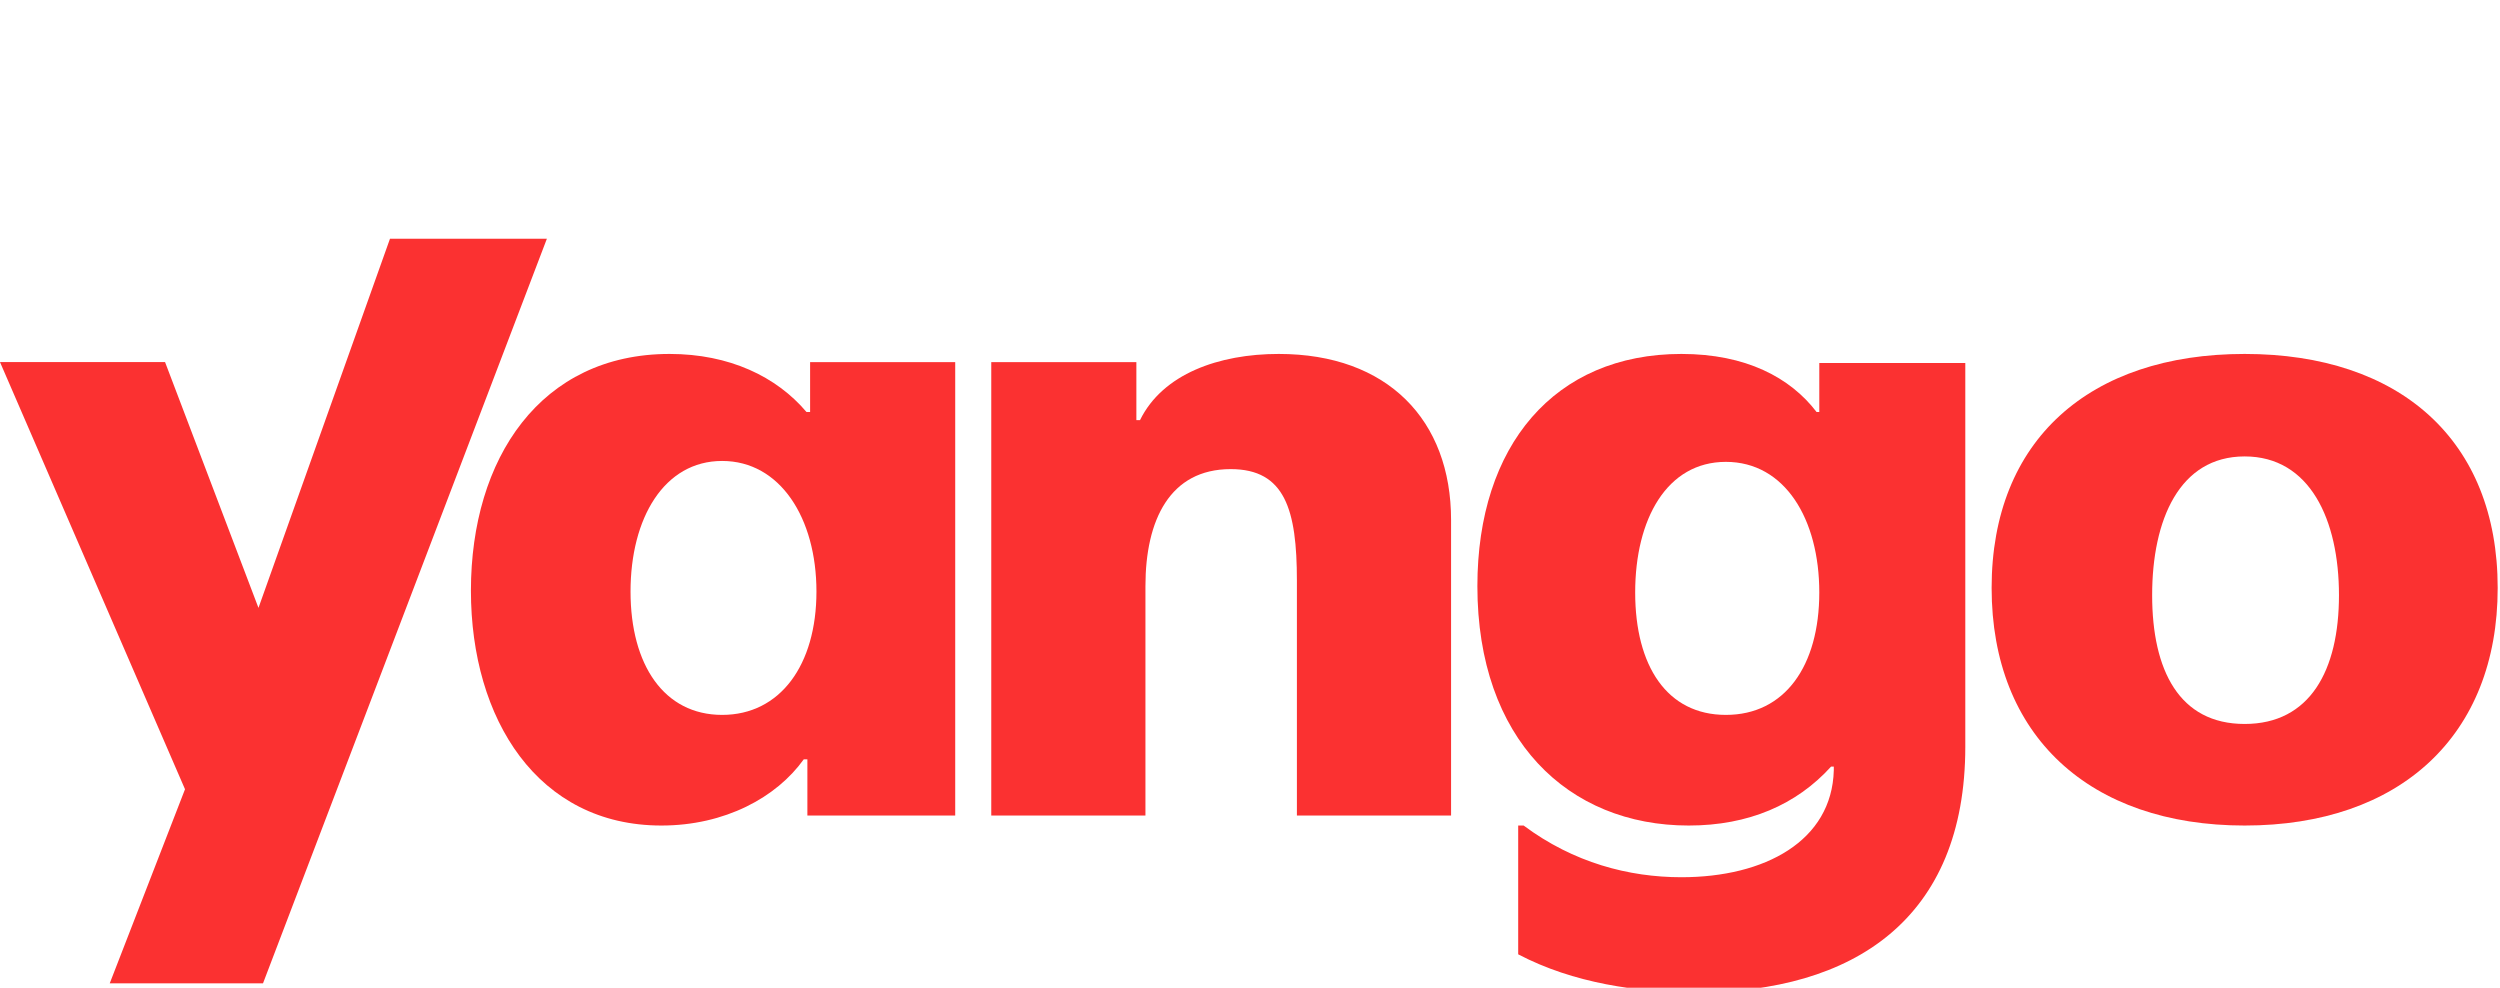
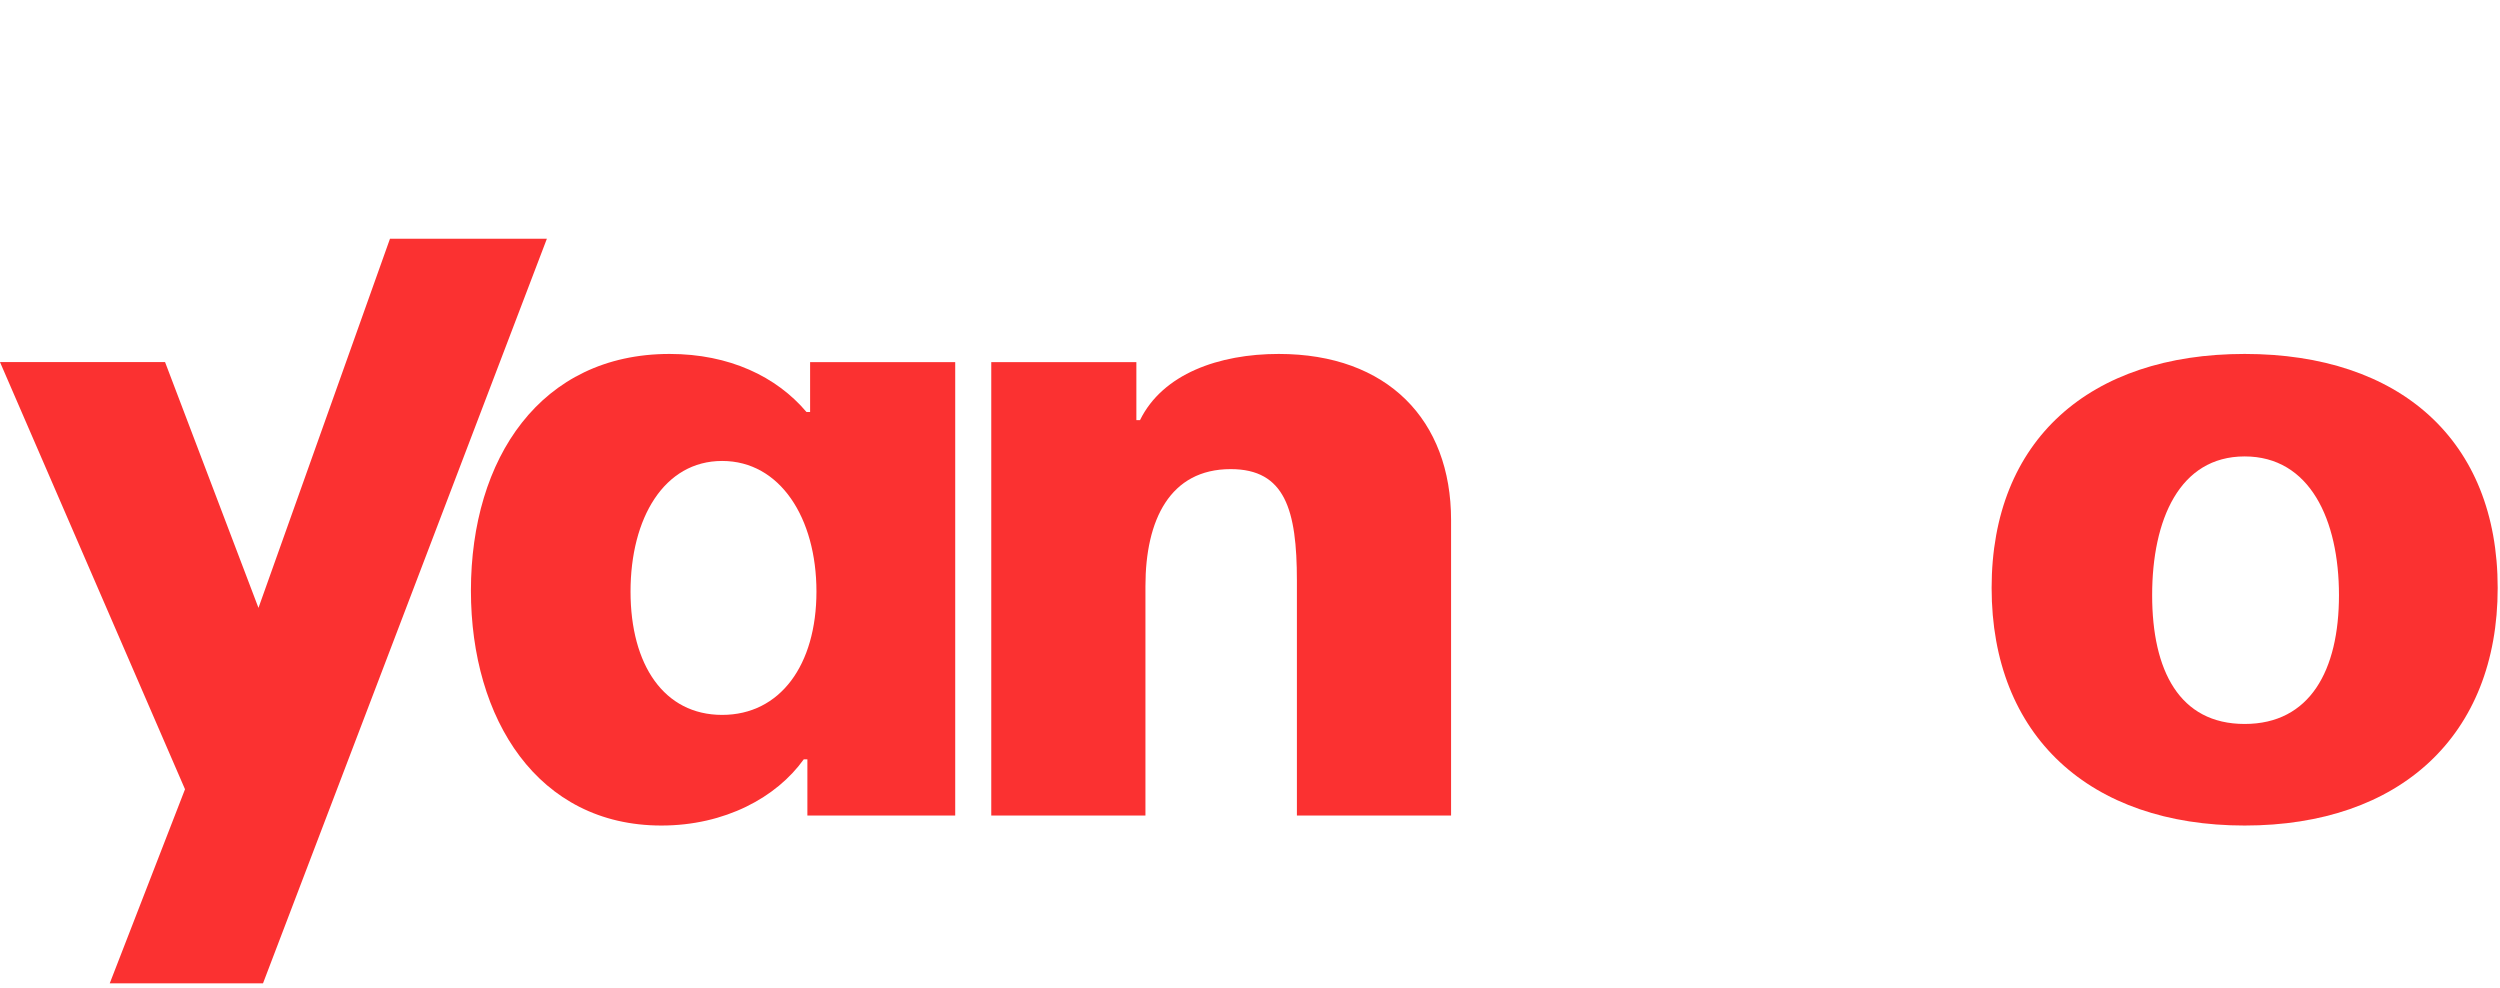
<svg xmlns="http://www.w3.org/2000/svg" width="448" height="177" viewBox="0 0 448 177" fill="none">
  <g clip-path="url(#clip0)">
    <path d="M145.171 73.828H144.521C139.158 67.489 130.707 63.426 119.98 63.426C96.903 63.426 84.389 82.116 84.389 105.844C84.389 128.921 96.415 147.936 118.518 147.936C129.894 147.936 139.158 142.898 144.033 136.072H144.683V146.148H171.174V64.889H145.171V73.828ZM129.406 128.109C119.005 128.109 112.992 119.17 112.992 106.006C112.992 92.842 119.005 82.603 129.406 82.603C139.808 82.603 146.308 92.842 146.308 106.006C146.308 119.17 139.808 128.109 129.406 128.109Z" fill="#FB3131" />
    <path d="M69.883 42.786L46.318 108.931L29.579 64.888H0L33.154 141.435L19.665 176.214H47.131L97.999 42.786H69.883Z" fill="#FB3131" />
    <path d="M402.242 63.426C374.451 63.426 356.899 78.866 356.899 105.356C356.899 131.847 374.451 147.936 402.242 147.936C430.033 147.936 447.585 131.847 447.585 105.356C447.585 78.866 430.033 63.426 402.242 63.426ZM402.242 129.734C390.54 129.734 385.665 120.145 385.665 106.656C385.665 93.167 390.541 81.791 402.242 81.791C413.943 81.791 419.144 93.167 419.144 106.656C419.144 120.145 413.943 129.734 402.242 129.734Z" fill="#FB3131" />
    <path d="M229.153 63.426C218.427 63.426 208.351 67.002 204.288 75.29H203.638V64.889H177.635V146.148H205.263V105.031C205.263 93.167 209.651 84.066 220.54 84.066C230.291 84.066 232.404 91.379 232.404 104.056V146.148H260.032V93.167C260.032 75.29 248.656 63.426 229.153 63.426Z" fill="#FB3131" />
-     <path d="M326.017 73.828H325.529C320.816 67.652 312.852 63.426 301.314 63.426C278.561 63.426 264.747 79.841 264.747 105.031C264.747 132.497 280.999 147.936 302.614 147.936C313.34 147.936 321.954 144.198 328.129 137.372H328.617V138.022C328.292 150.699 316.266 157.2 301.314 157.2C291.888 157.2 281.974 154.6 273.036 147.936H272.06V171.014C281.974 176.214 293.513 177.84 303.914 177.84C332.192 177.84 352.182 164.676 352.182 133.797V65.052H326.017L326.017 73.828ZM309.277 128.109C298.713 128.109 293.025 119.333 293.025 106.169C293.025 93.005 298.713 82.766 309.277 82.766C319.841 82.766 326.017 93.005 326.017 106.169C326.017 119.333 319.841 128.109 309.277 128.109V128.109Z" fill="#FB3131" />
  </g>
  <defs>
    <clipPath id="clip0">
      <rect width="448" height="177" fill="white" />
    </clipPath>
  </defs>
</svg>